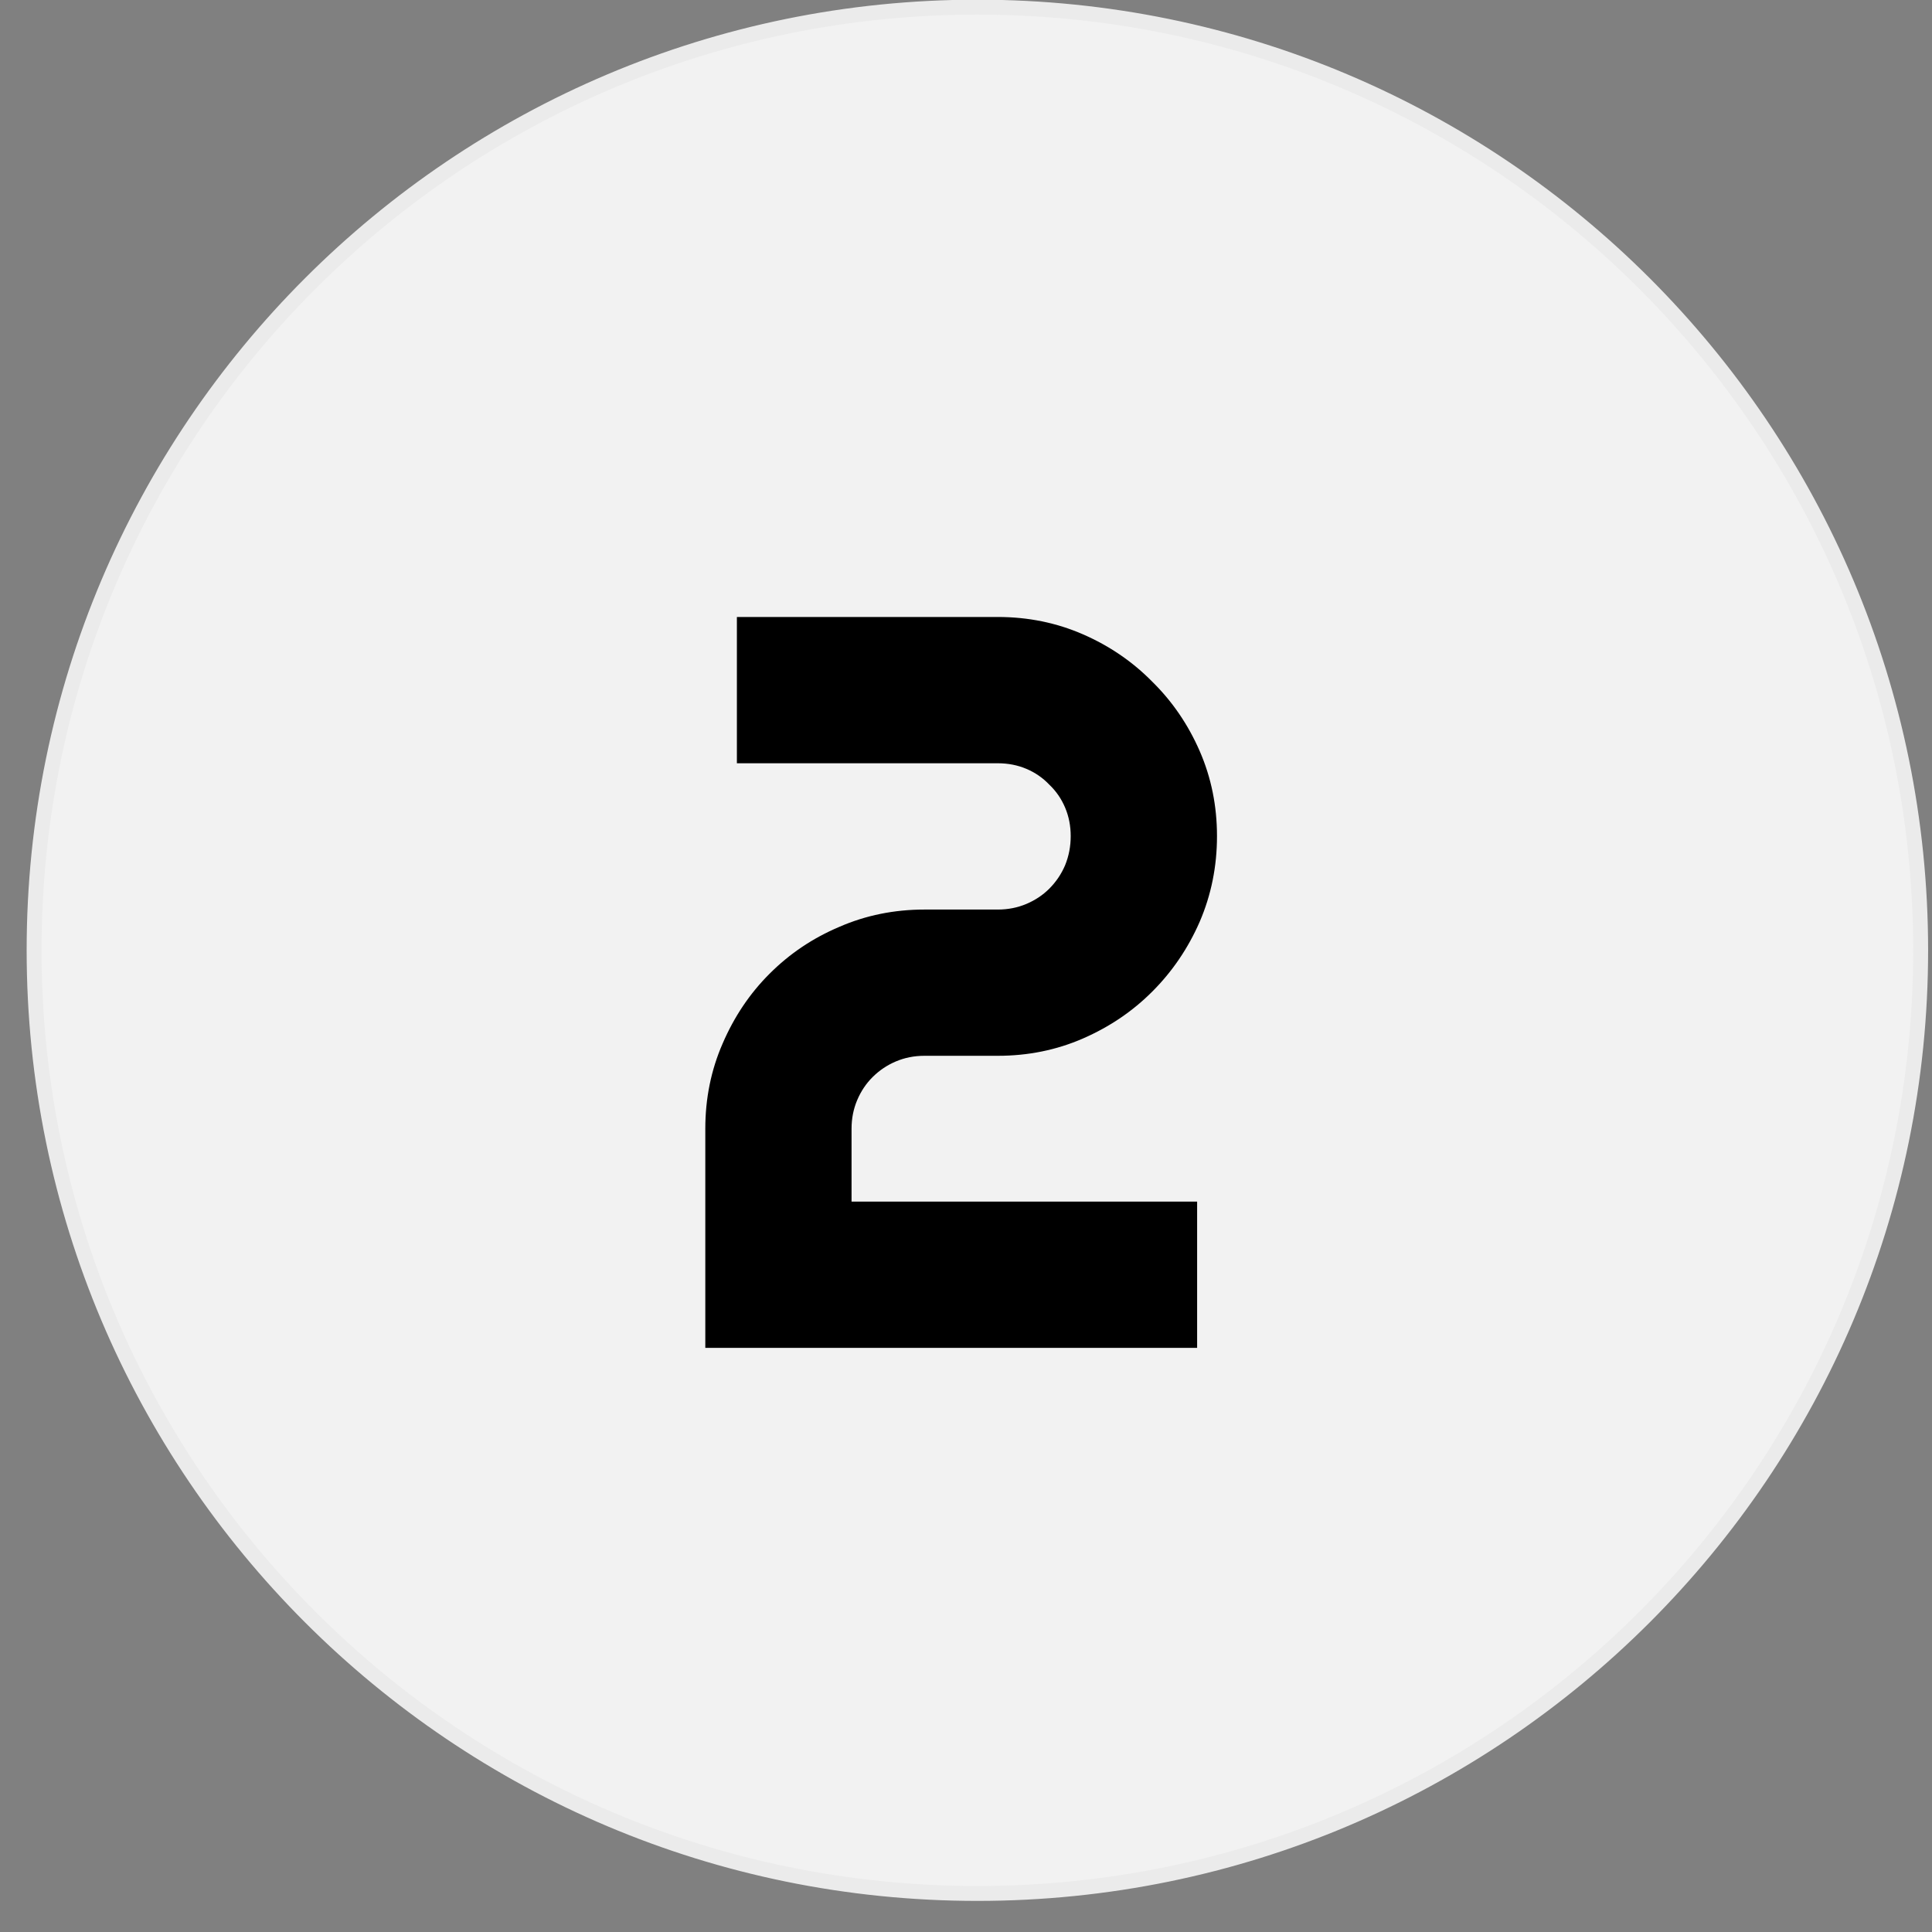
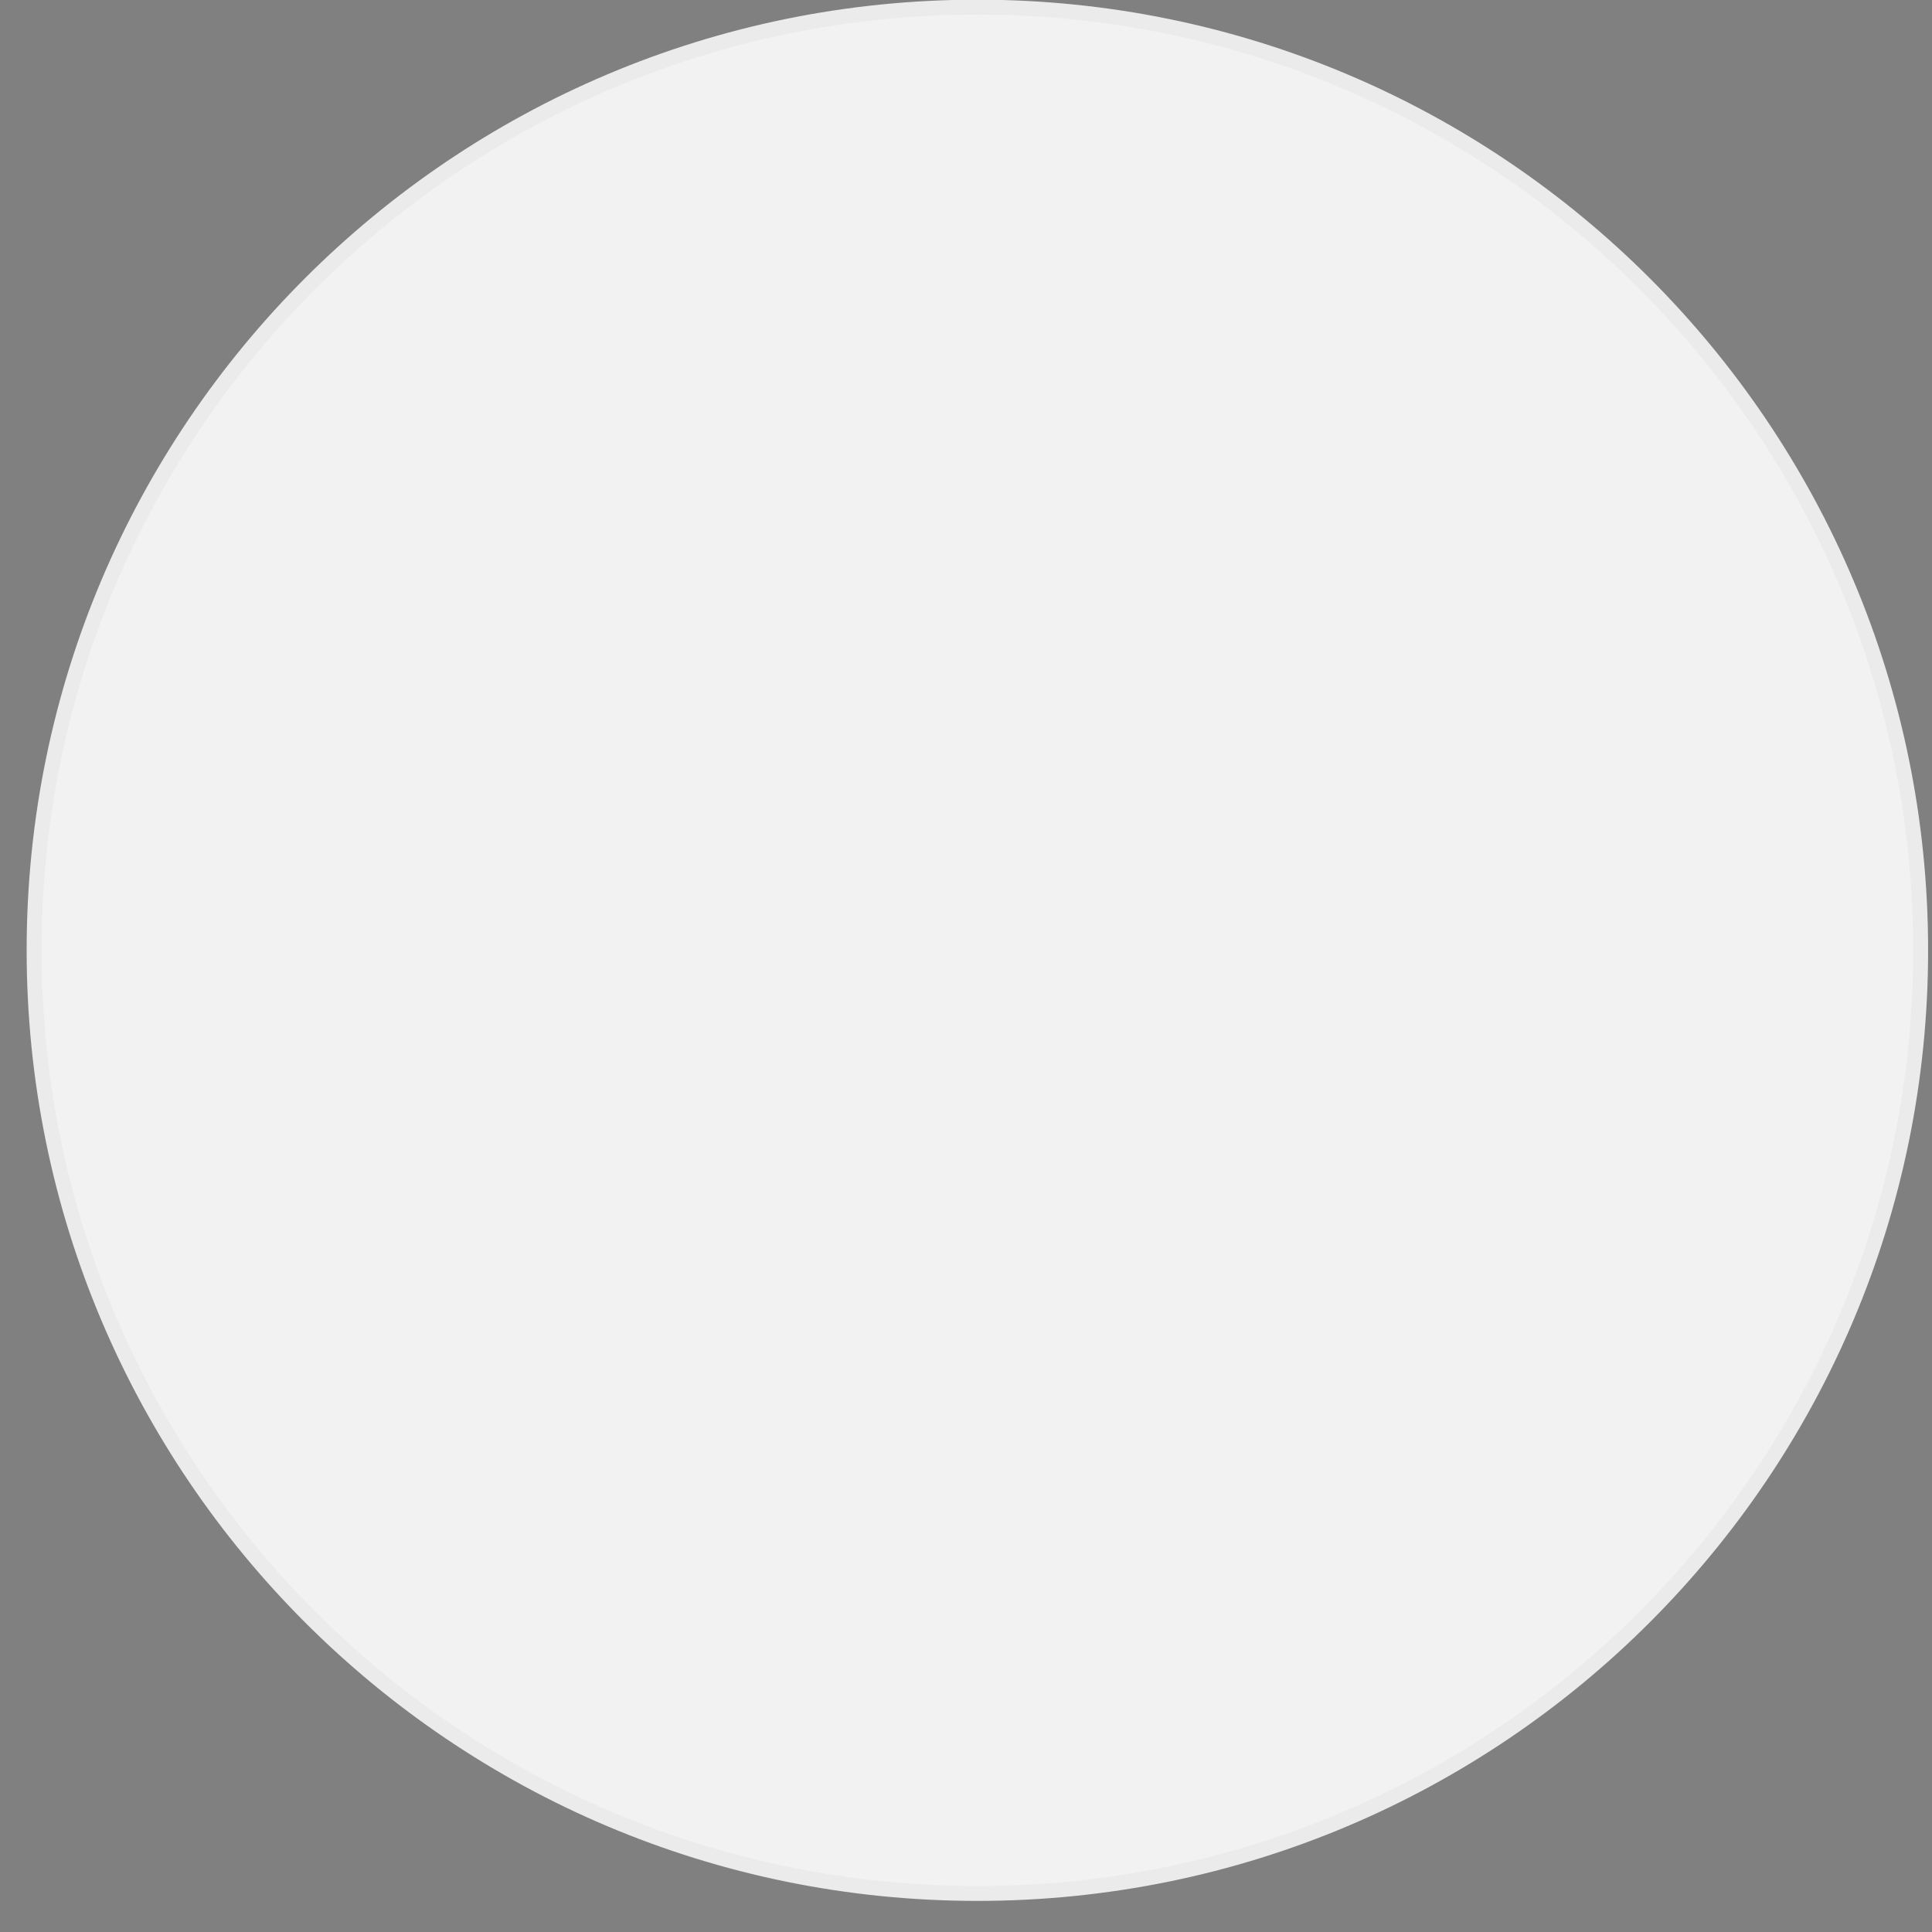
<svg xmlns="http://www.w3.org/2000/svg" width="46" height="46" viewBox="0 0 46 46" fill="none">
  <rect x="0" y="0" width="46" height="46" fill="#808080" stroke="none" />
  <path d="M45.73 22.626C45.73 35.028 35.675 45.082 23.271 45.082C10.867 45.082 0.812 35.028 0.812 22.626C0.812 10.224 10.867 0.17 23.271 0.17C35.675 0.17 45.73 10.224 45.73 22.626Z" fill="#F2F2F2" stroke="#EBEBEB" stroke-width="0.355" />
-   <path d="M28.976 19.908C28.976 20.628 28.839 21.308 28.564 21.947C28.288 22.578 27.912 23.132 27.435 23.609C26.966 24.079 26.416 24.451 25.785 24.726C25.154 25.001 24.478 25.138 23.758 25.138H22.011C21.768 25.138 21.541 25.183 21.331 25.272C21.121 25.361 20.935 25.486 20.773 25.648C20.619 25.802 20.498 25.984 20.409 26.194C20.32 26.404 20.275 26.631 20.275 26.874V28.609H28.503V32.092H16.793V26.874C16.793 26.154 16.93 25.478 17.205 24.847C17.48 24.208 17.852 23.654 18.322 23.185C18.799 22.707 19.353 22.335 19.984 22.068C20.615 21.793 21.291 21.656 22.011 21.656H23.758C24.001 21.656 24.227 21.611 24.438 21.522C24.648 21.433 24.83 21.312 24.984 21.158C25.145 20.996 25.271 20.81 25.36 20.6C25.449 20.381 25.493 20.151 25.493 19.908C25.493 19.665 25.449 19.439 25.36 19.229C25.271 19.018 25.145 18.836 24.984 18.683C24.83 18.521 24.648 18.395 24.438 18.306C24.227 18.217 24.001 18.173 23.758 18.173H17.545V14.69H23.758C24.478 14.69 25.154 14.828 25.785 15.103C26.416 15.378 26.966 15.754 27.435 16.231C27.912 16.7 28.288 17.25 28.564 17.882C28.839 18.513 28.976 19.188 28.976 19.908Z" fill="black" />
</svg>